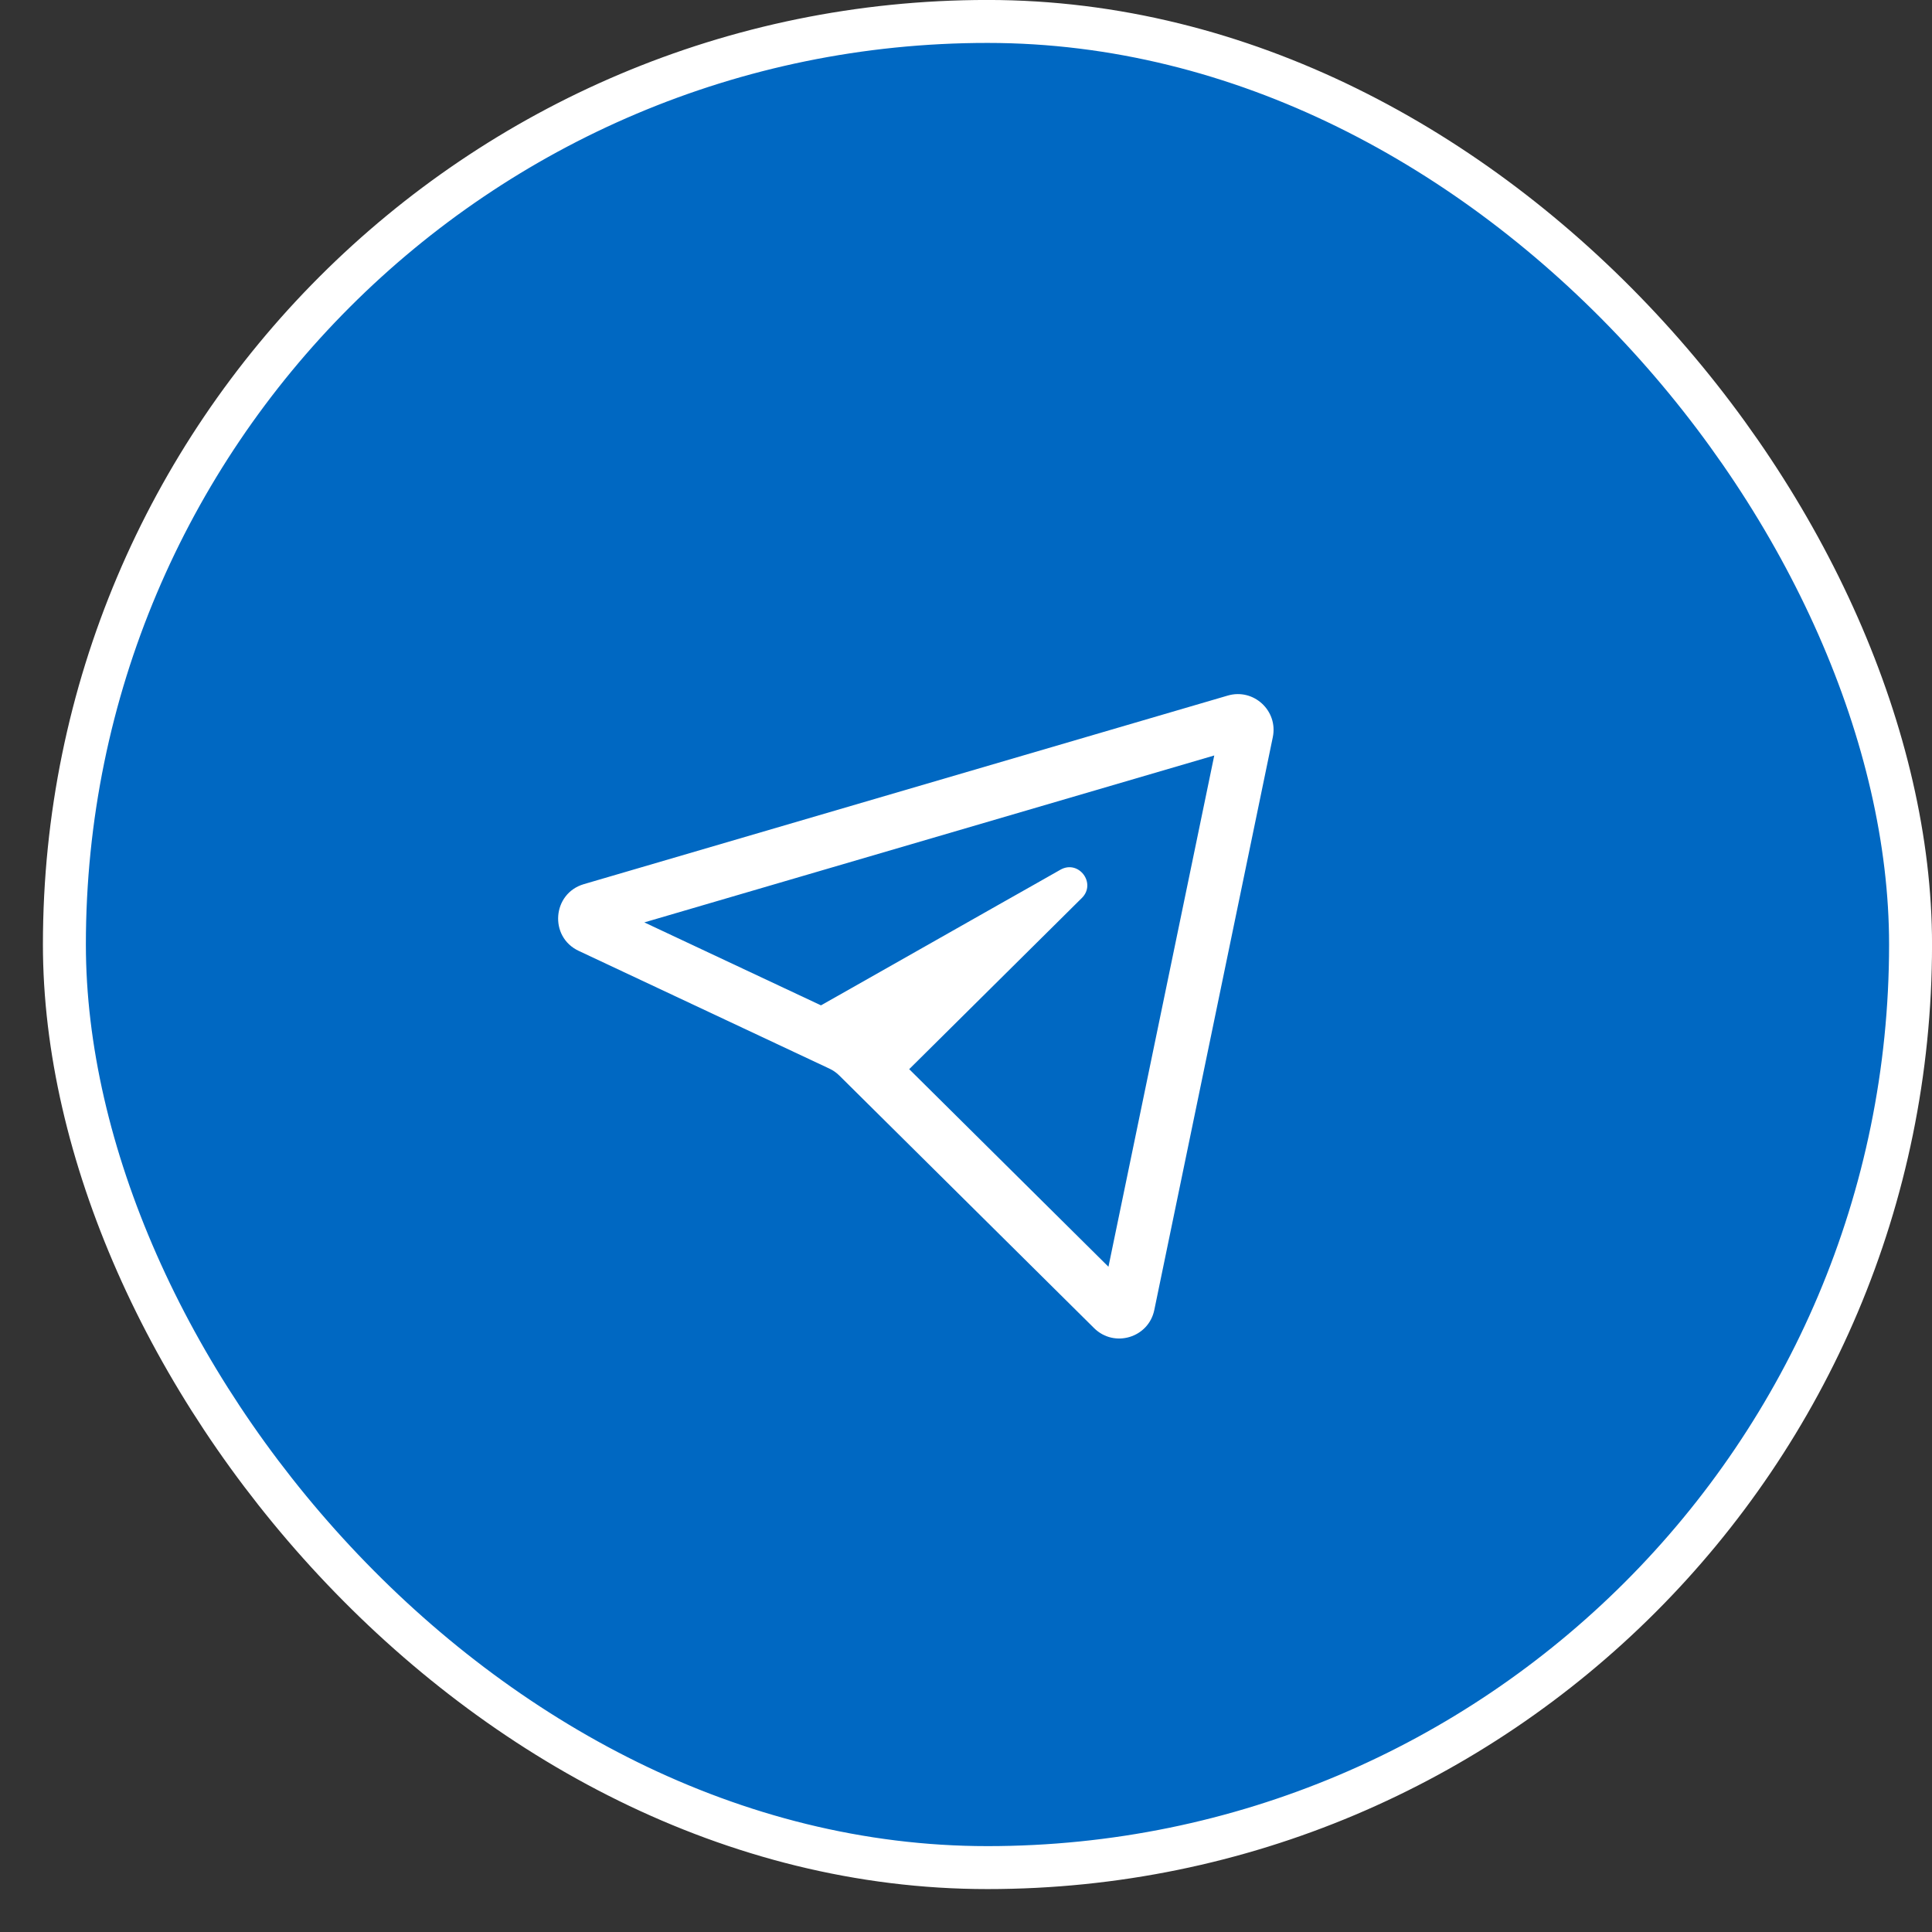
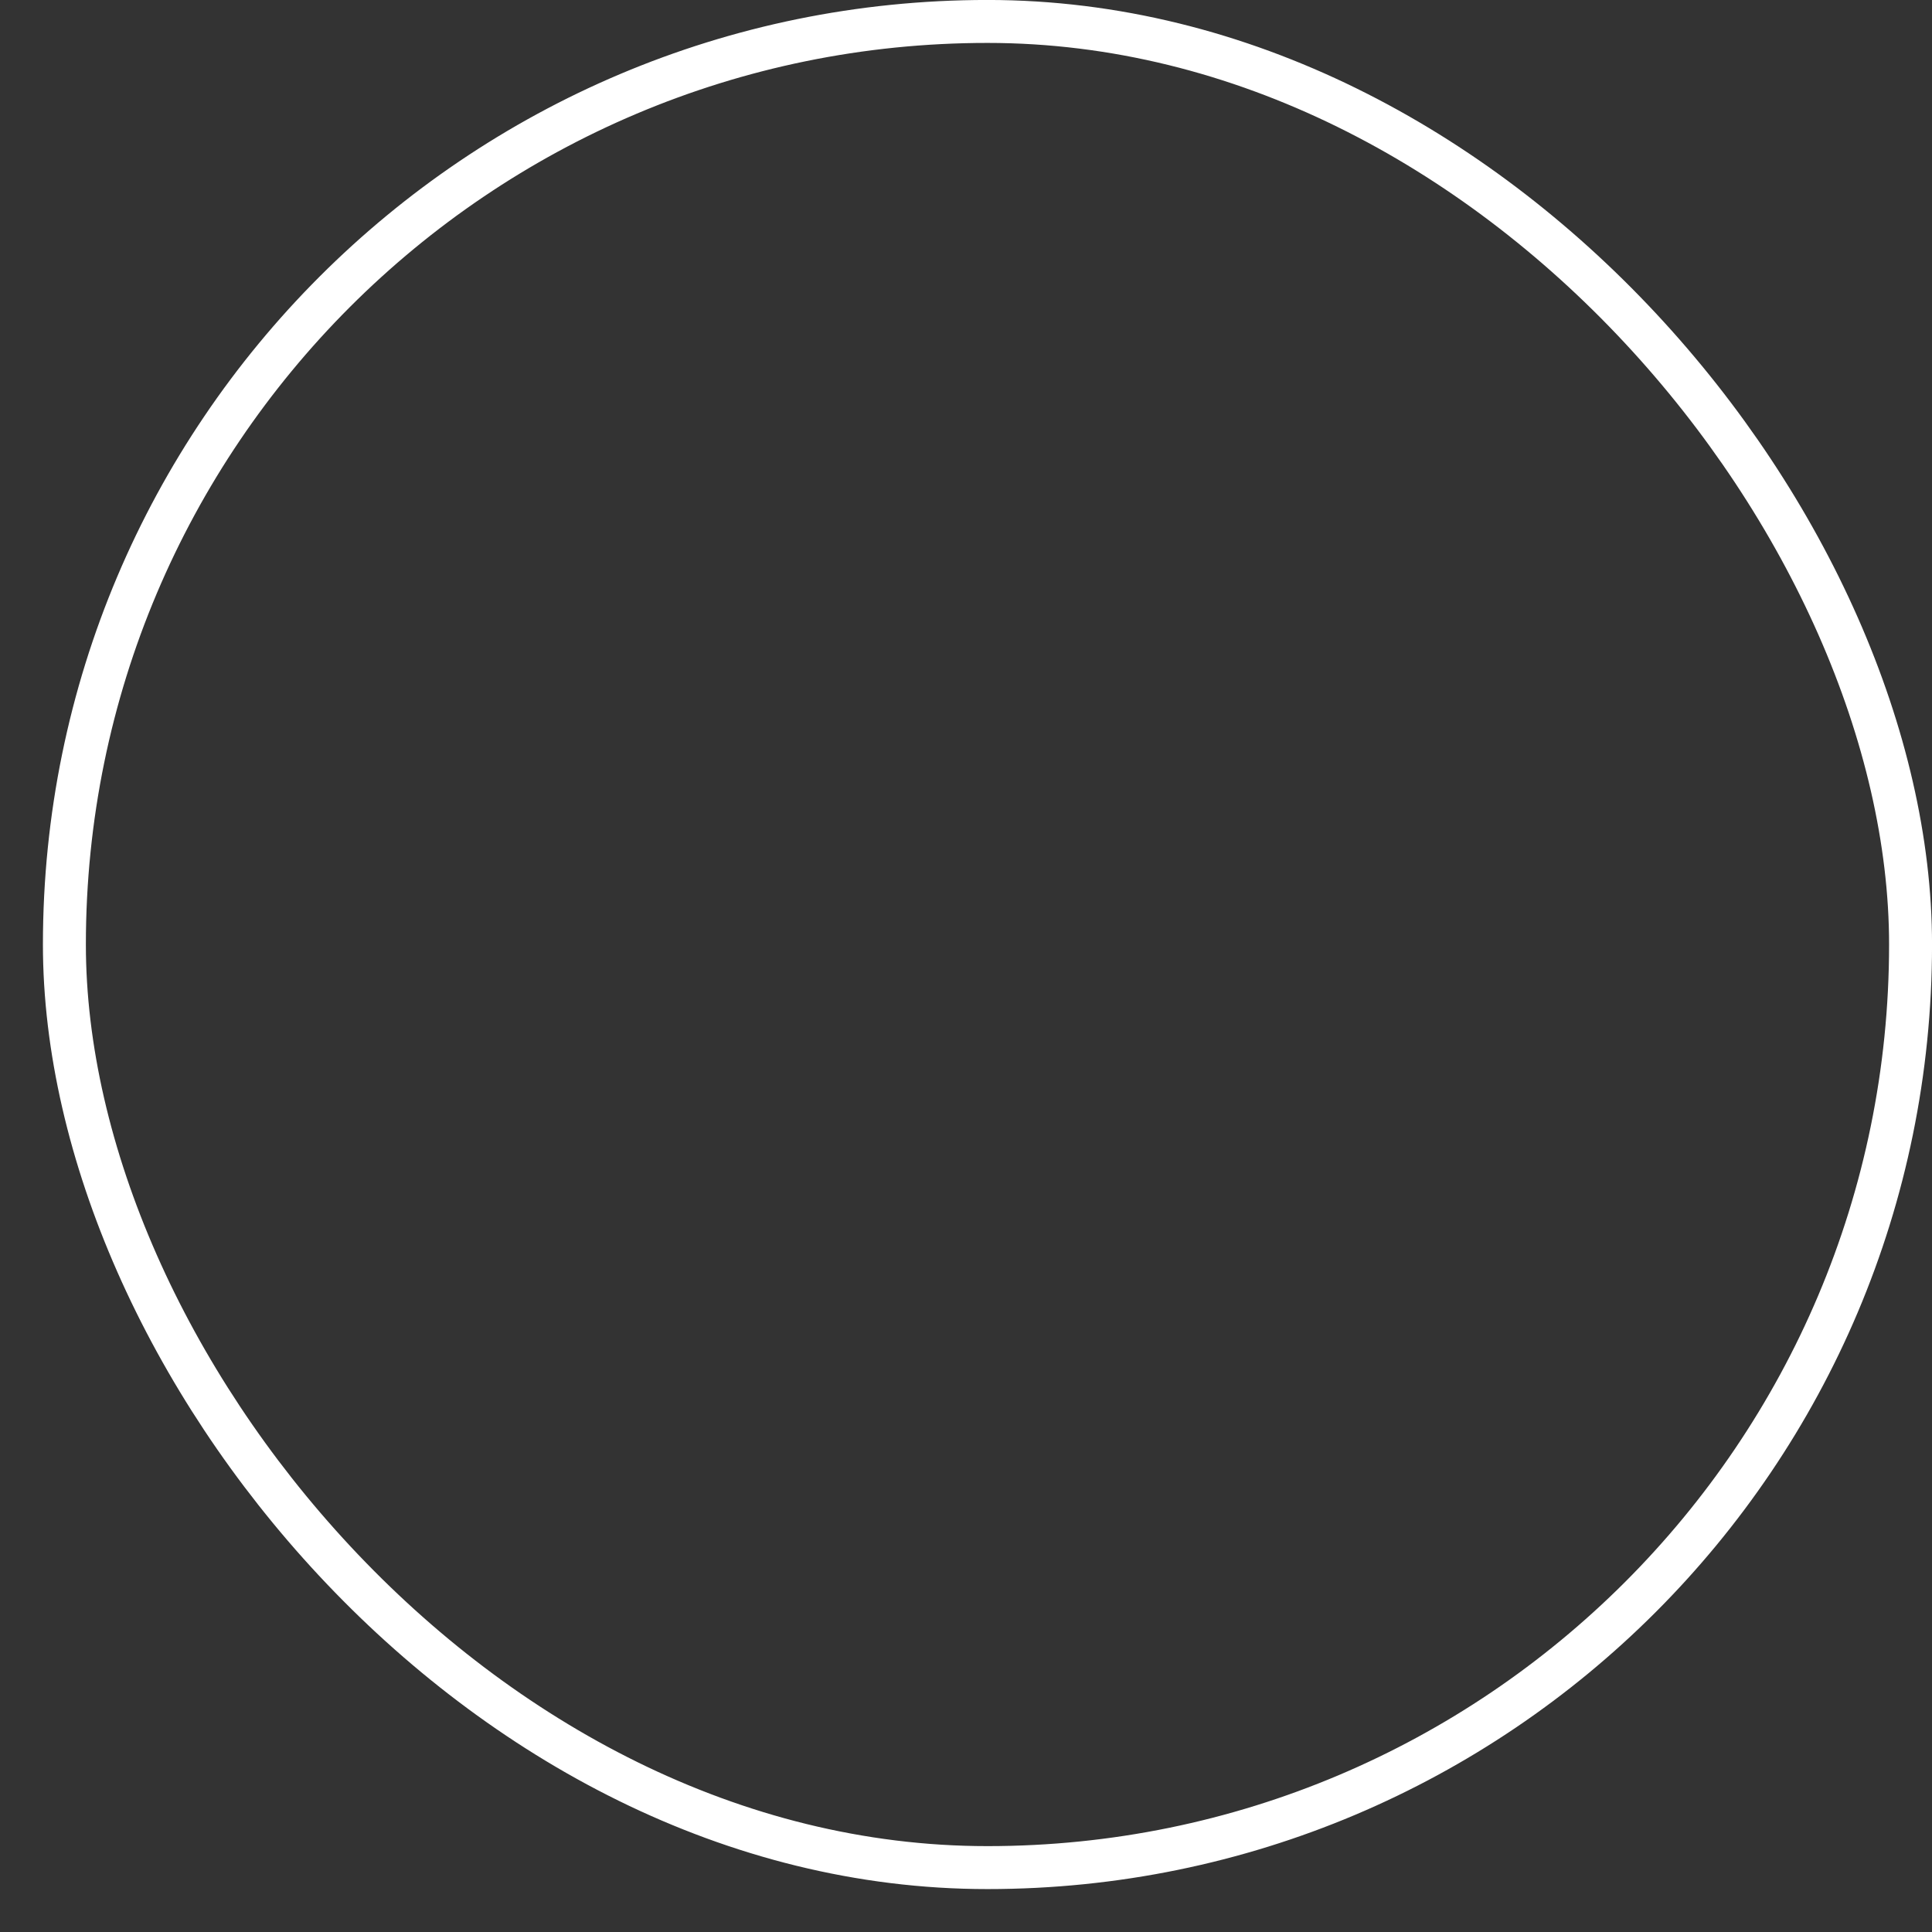
<svg xmlns="http://www.w3.org/2000/svg" width="30" height="30" viewBox="0 0 30 30" fill="none">
  <rect x="0" y="0" width="30" height="30" fill="#333333" stroke="none" />
-   <rect x="1" y="0.333" width="28.667" height="28.667" rx="14.333" fill="#0068C2" />
  <rect x="1" y="0.333" width="28.667" height="28.667" rx="14.333" stroke="white" stroke-width="0.667" />
-   <path fill-rule="evenodd" clip-rule="evenodd" d="M18.855 11.731L17.212 19.67L14.118 16.602L16.021 14.715L16.453 14.287L16.745 13.997L16.799 13.944C17.029 13.715 16.749 13.345 16.466 13.505L16.401 13.542L16.043 13.745L15.514 14.044L13.222 15.343L12.748 15.611L10.005 14.323L18.855 11.731ZM12.88 16.594C12.938 16.621 12.99 16.658 13.035 16.703L16.989 20.623C17.302 20.933 17.835 20.773 17.924 20.341L19.764 11.447C19.849 11.036 19.466 10.683 19.064 10.801L9.066 13.729C8.575 13.873 8.523 14.548 8.986 14.765L12.88 16.594Z" fill="white" />
</svg>